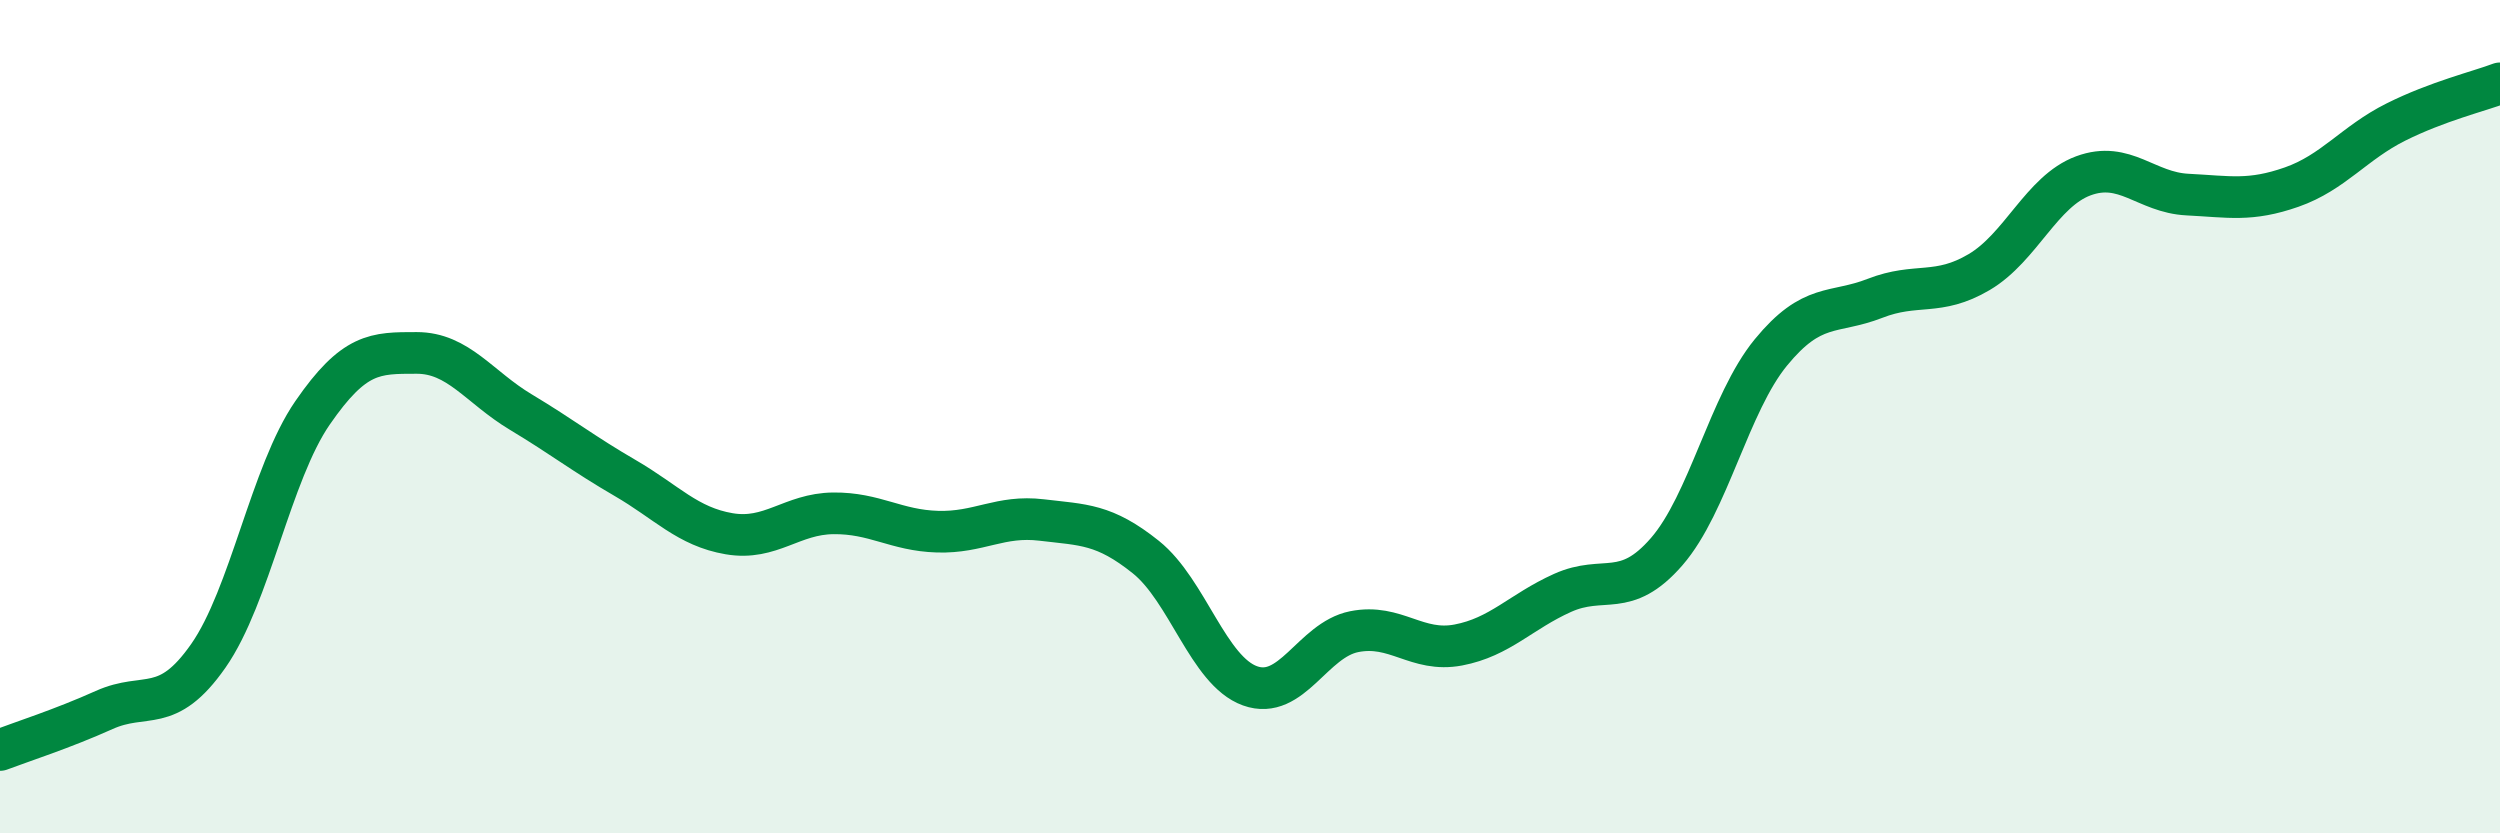
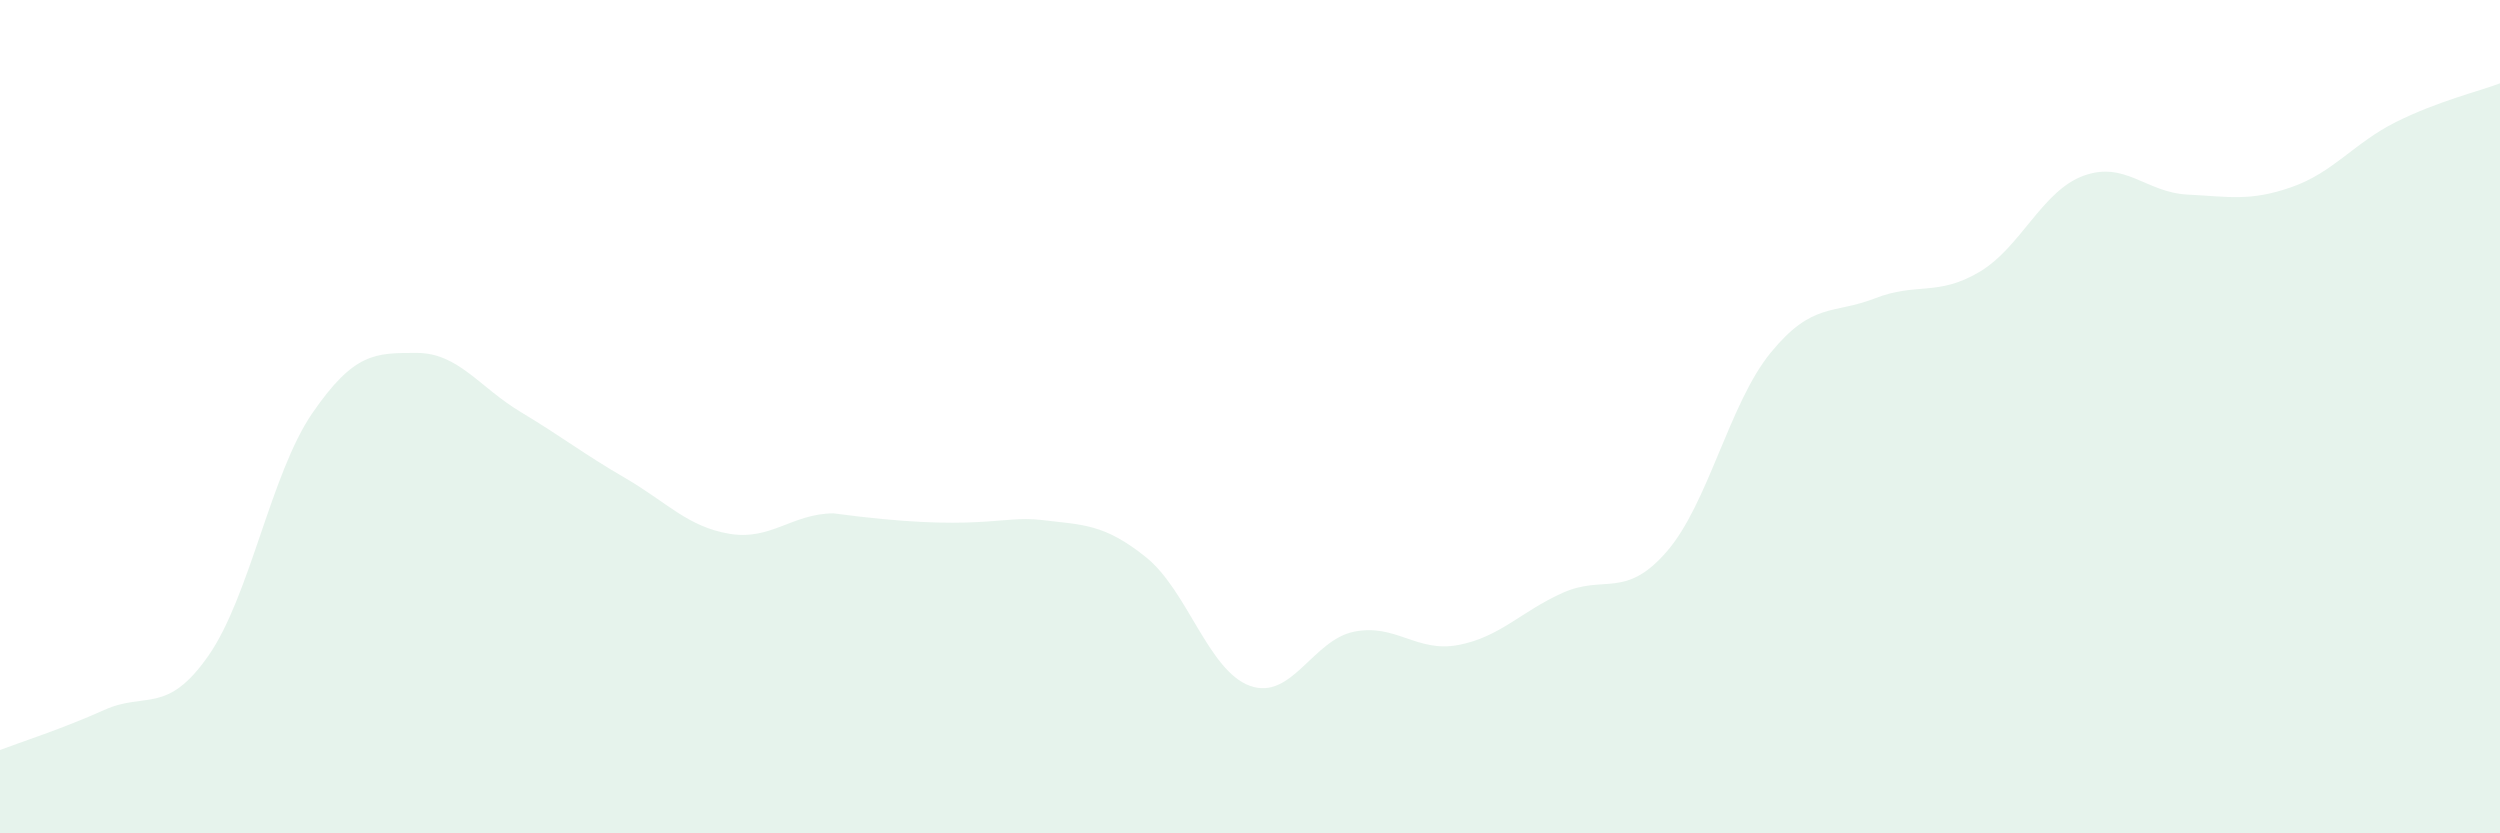
<svg xmlns="http://www.w3.org/2000/svg" width="60" height="20" viewBox="0 0 60 20">
-   <path d="M 0,18 C 0.5,17.81 1.5,17.49 2.5,17.04 C 3.5,16.59 4,17.17 5,15.74 C 6,14.31 6.5,11.36 7.5,9.91 C 8.5,8.46 9,8.47 10,8.47 C 11,8.47 11.5,9.29 12.5,9.89 C 13.5,10.49 14,10.89 15,11.47 C 16,12.05 16.5,12.64 17.5,12.81 C 18.5,12.98 19,12.33 20,12.32 C 21,12.31 21.5,12.73 22.5,12.76 C 23.5,12.79 24,12.36 25,12.48 C 26,12.6 26.5,12.57 27.5,13.37 C 28.5,14.17 29,16.1 30,16.46 C 31,16.82 31.5,15.36 32.5,15.16 C 33.5,14.96 34,15.67 35,15.48 C 36,15.29 36.5,14.68 37.5,14.23 C 38.5,13.78 39,14.39 40,13.24 C 41,12.09 41.5,9.68 42.5,8.46 C 43.5,7.24 44,7.55 45,7.16 C 46,6.77 46.5,7.12 47.5,6.53 C 48.5,5.94 49,4.59 50,4.22 C 51,3.85 51.5,4.62 52.5,4.67 C 53.5,4.72 54,4.84 55,4.49 C 56,4.14 56.5,3.43 57.5,2.93 C 58.5,2.43 59.5,2.19 60,2L60 20L0 20Z" fill="#008740" opacity="0.1" stroke-linecap="round" stroke-linejoin="round" />
-   <path d="M 0,18 C 0.5,17.81 1.5,17.49 2.5,17.04 C 3.5,16.59 4,17.17 5,15.74 C 6,14.31 6.5,11.36 7.5,9.91 C 8.5,8.46 9,8.47 10,8.47 C 11,8.47 11.5,9.29 12.5,9.89 C 13.5,10.49 14,10.89 15,11.47 C 16,12.05 16.5,12.64 17.5,12.81 C 18.5,12.98 19,12.33 20,12.32 C 21,12.31 21.5,12.73 22.5,12.76 C 23.5,12.79 24,12.36 25,12.48 C 26,12.6 26.5,12.57 27.5,13.37 C 28.5,14.17 29,16.1 30,16.46 C 31,16.82 31.5,15.36 32.5,15.16 C 33.5,14.96 34,15.67 35,15.48 C 36,15.29 36.5,14.68 37.5,14.23 C 38.5,13.78 39,14.39 40,13.24 C 41,12.09 41.5,9.68 42.5,8.46 C 43.5,7.24 44,7.55 45,7.16 C 46,6.77 46.5,7.12 47.5,6.53 C 48.5,5.94 49,4.59 50,4.22 C 51,3.85 51.5,4.62 52.5,4.67 C 53.5,4.72 54,4.84 55,4.49 C 56,4.14 56.5,3.43 57.5,2.93 C 58.5,2.43 59.5,2.19 60,2" stroke="#008740" stroke-width="1" fill="none" stroke-linecap="round" stroke-linejoin="round" />
+   <path d="M 0,18 C 0.5,17.81 1.5,17.49 2.5,17.04 C 3.5,16.59 4,17.17 5,15.74 C 6,14.31 6.5,11.36 7.5,9.91 C 8.5,8.46 9,8.47 10,8.47 C 11,8.47 11.5,9.29 12.5,9.89 C 13.5,10.49 14,10.89 15,11.47 C 16,12.05 16.5,12.64 17.5,12.81 C 18.5,12.98 19,12.33 20,12.32 C 23.5,12.79 24,12.36 25,12.48 C 26,12.6 26.5,12.57 27.5,13.37 C 28.5,14.17 29,16.1 30,16.46 C 31,16.82 31.5,15.36 32.5,15.16 C 33.5,14.96 34,15.67 35,15.48 C 36,15.29 36.5,14.68 37.5,14.23 C 38.5,13.78 39,14.39 40,13.24 C 41,12.09 41.5,9.68 42.5,8.46 C 43.5,7.24 44,7.55 45,7.16 C 46,6.77 46.5,7.12 47.5,6.53 C 48.5,5.94 49,4.59 50,4.22 C 51,3.85 51.5,4.62 52.5,4.67 C 53.5,4.72 54,4.84 55,4.49 C 56,4.14 56.5,3.43 57.5,2.93 C 58.5,2.43 59.5,2.19 60,2L60 20L0 20Z" fill="#008740" opacity="0.1" stroke-linecap="round" stroke-linejoin="round" />
</svg>